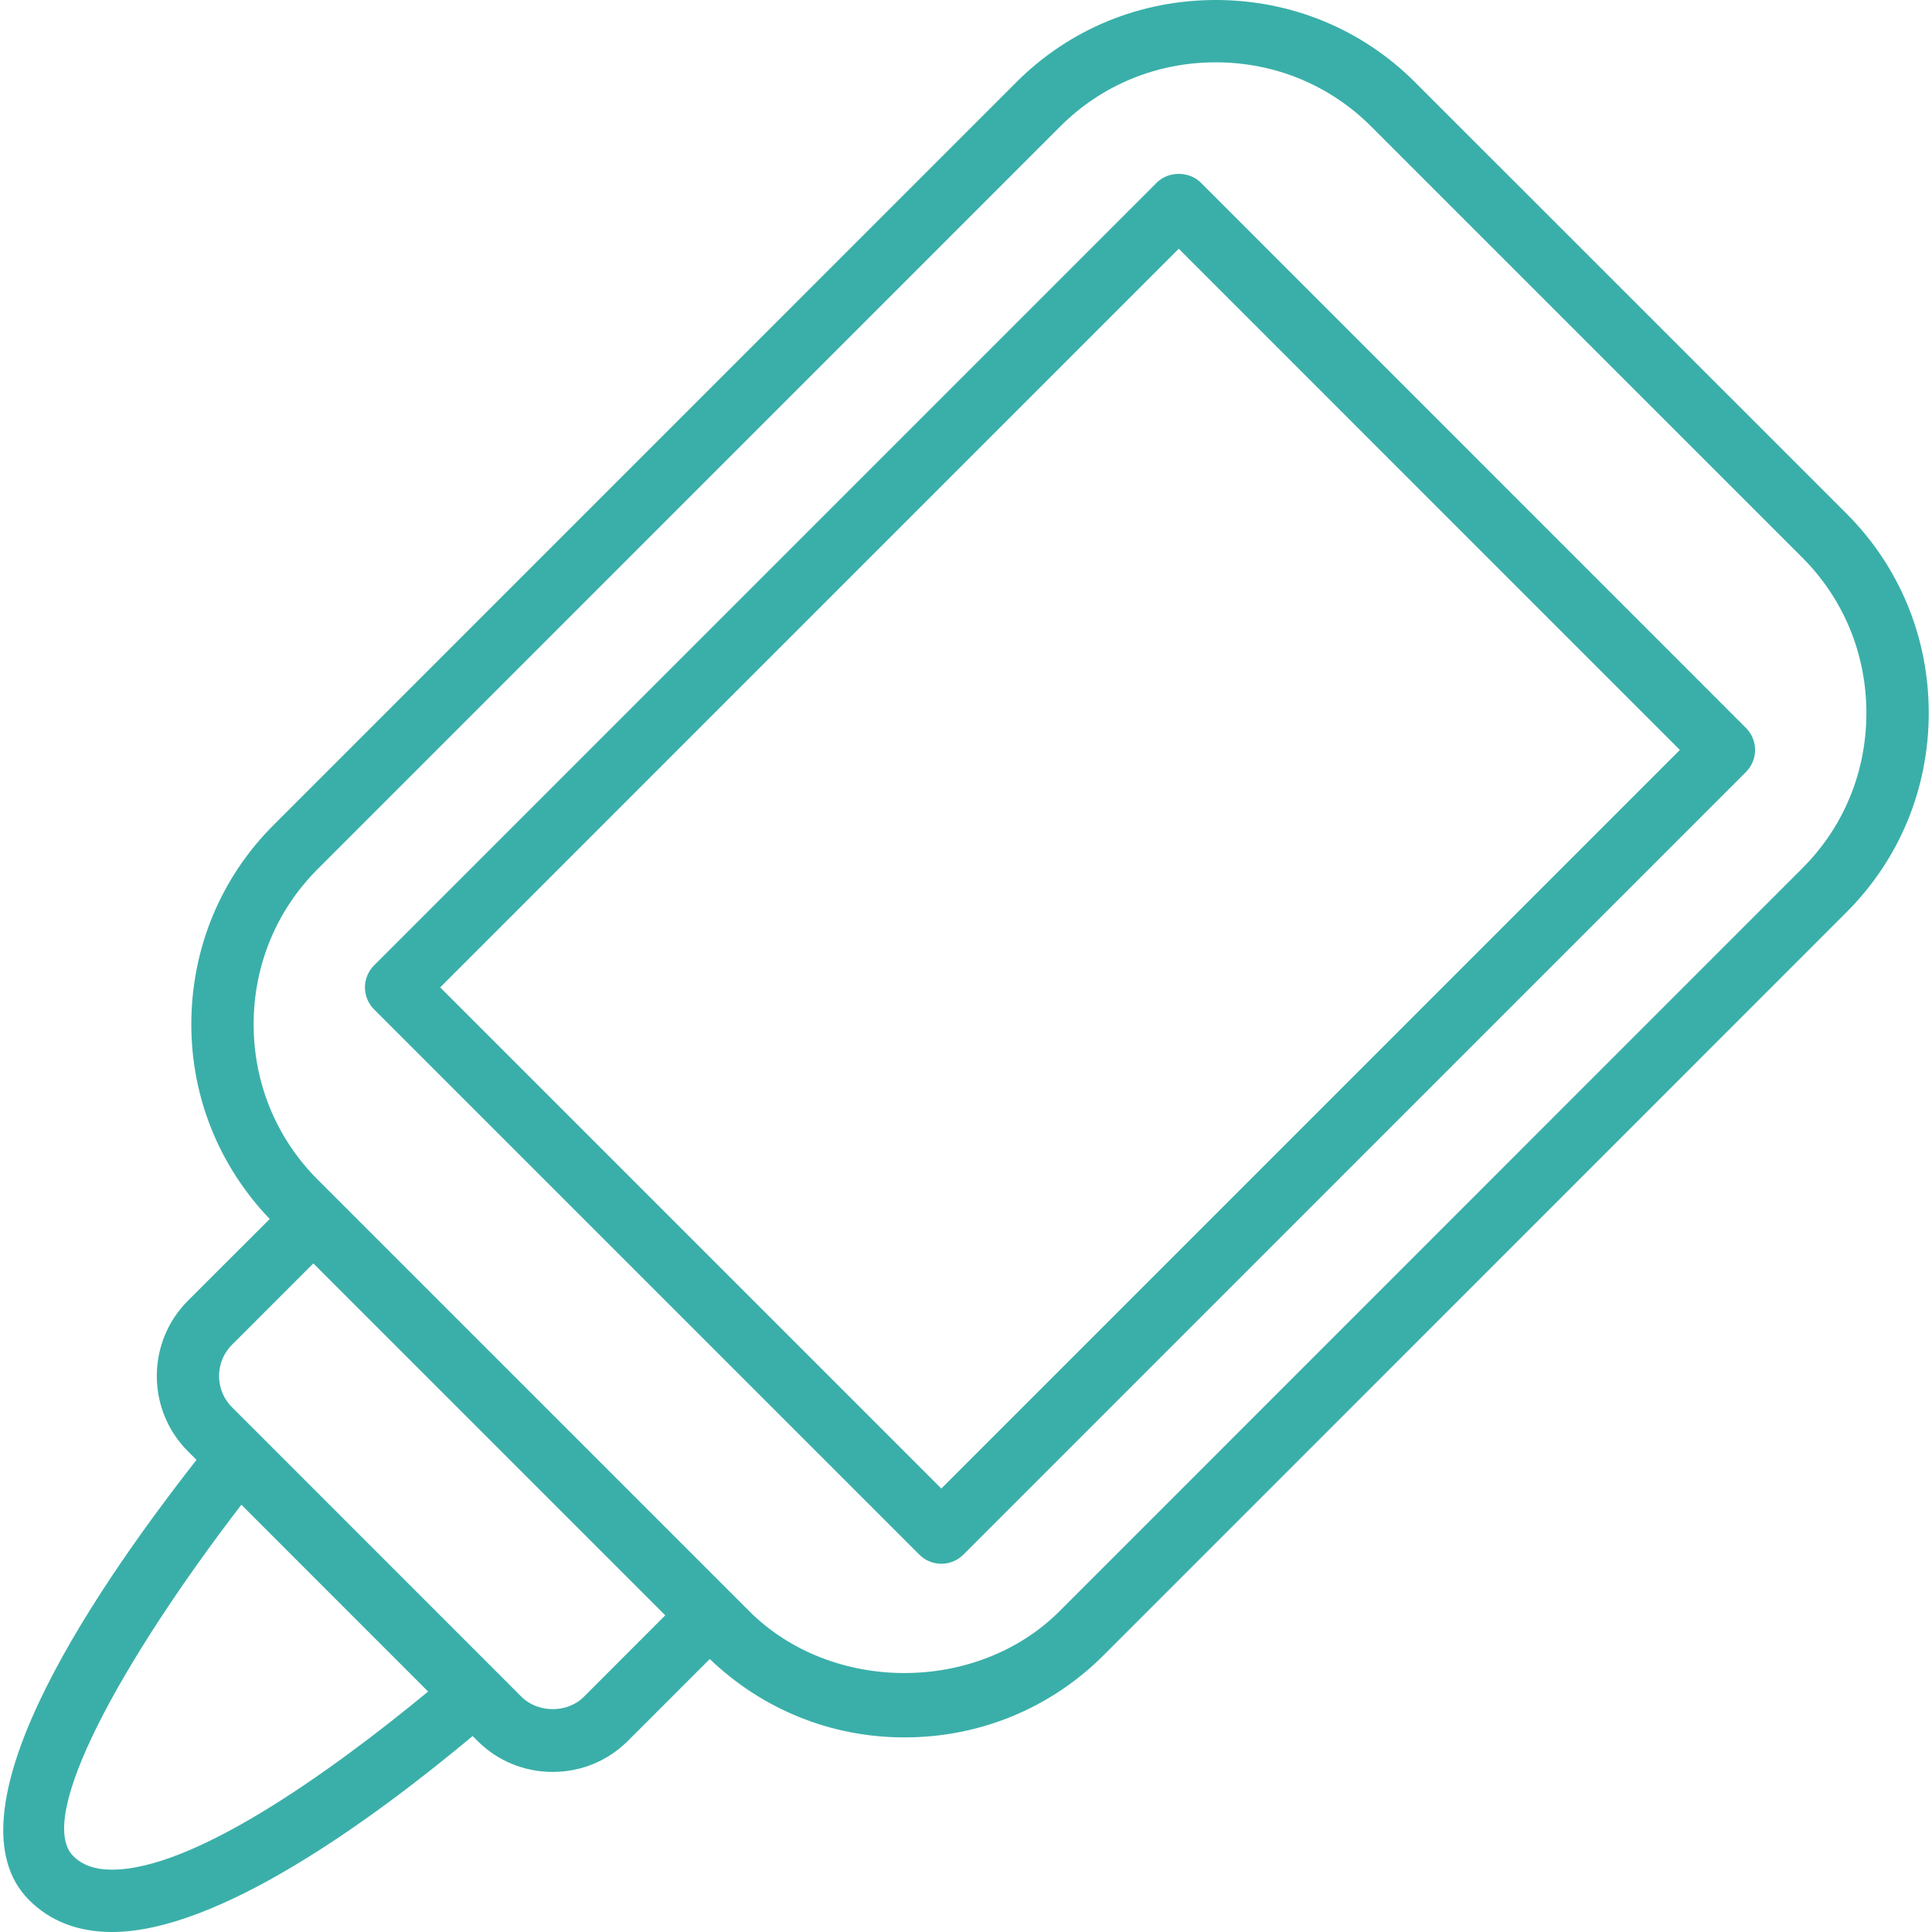
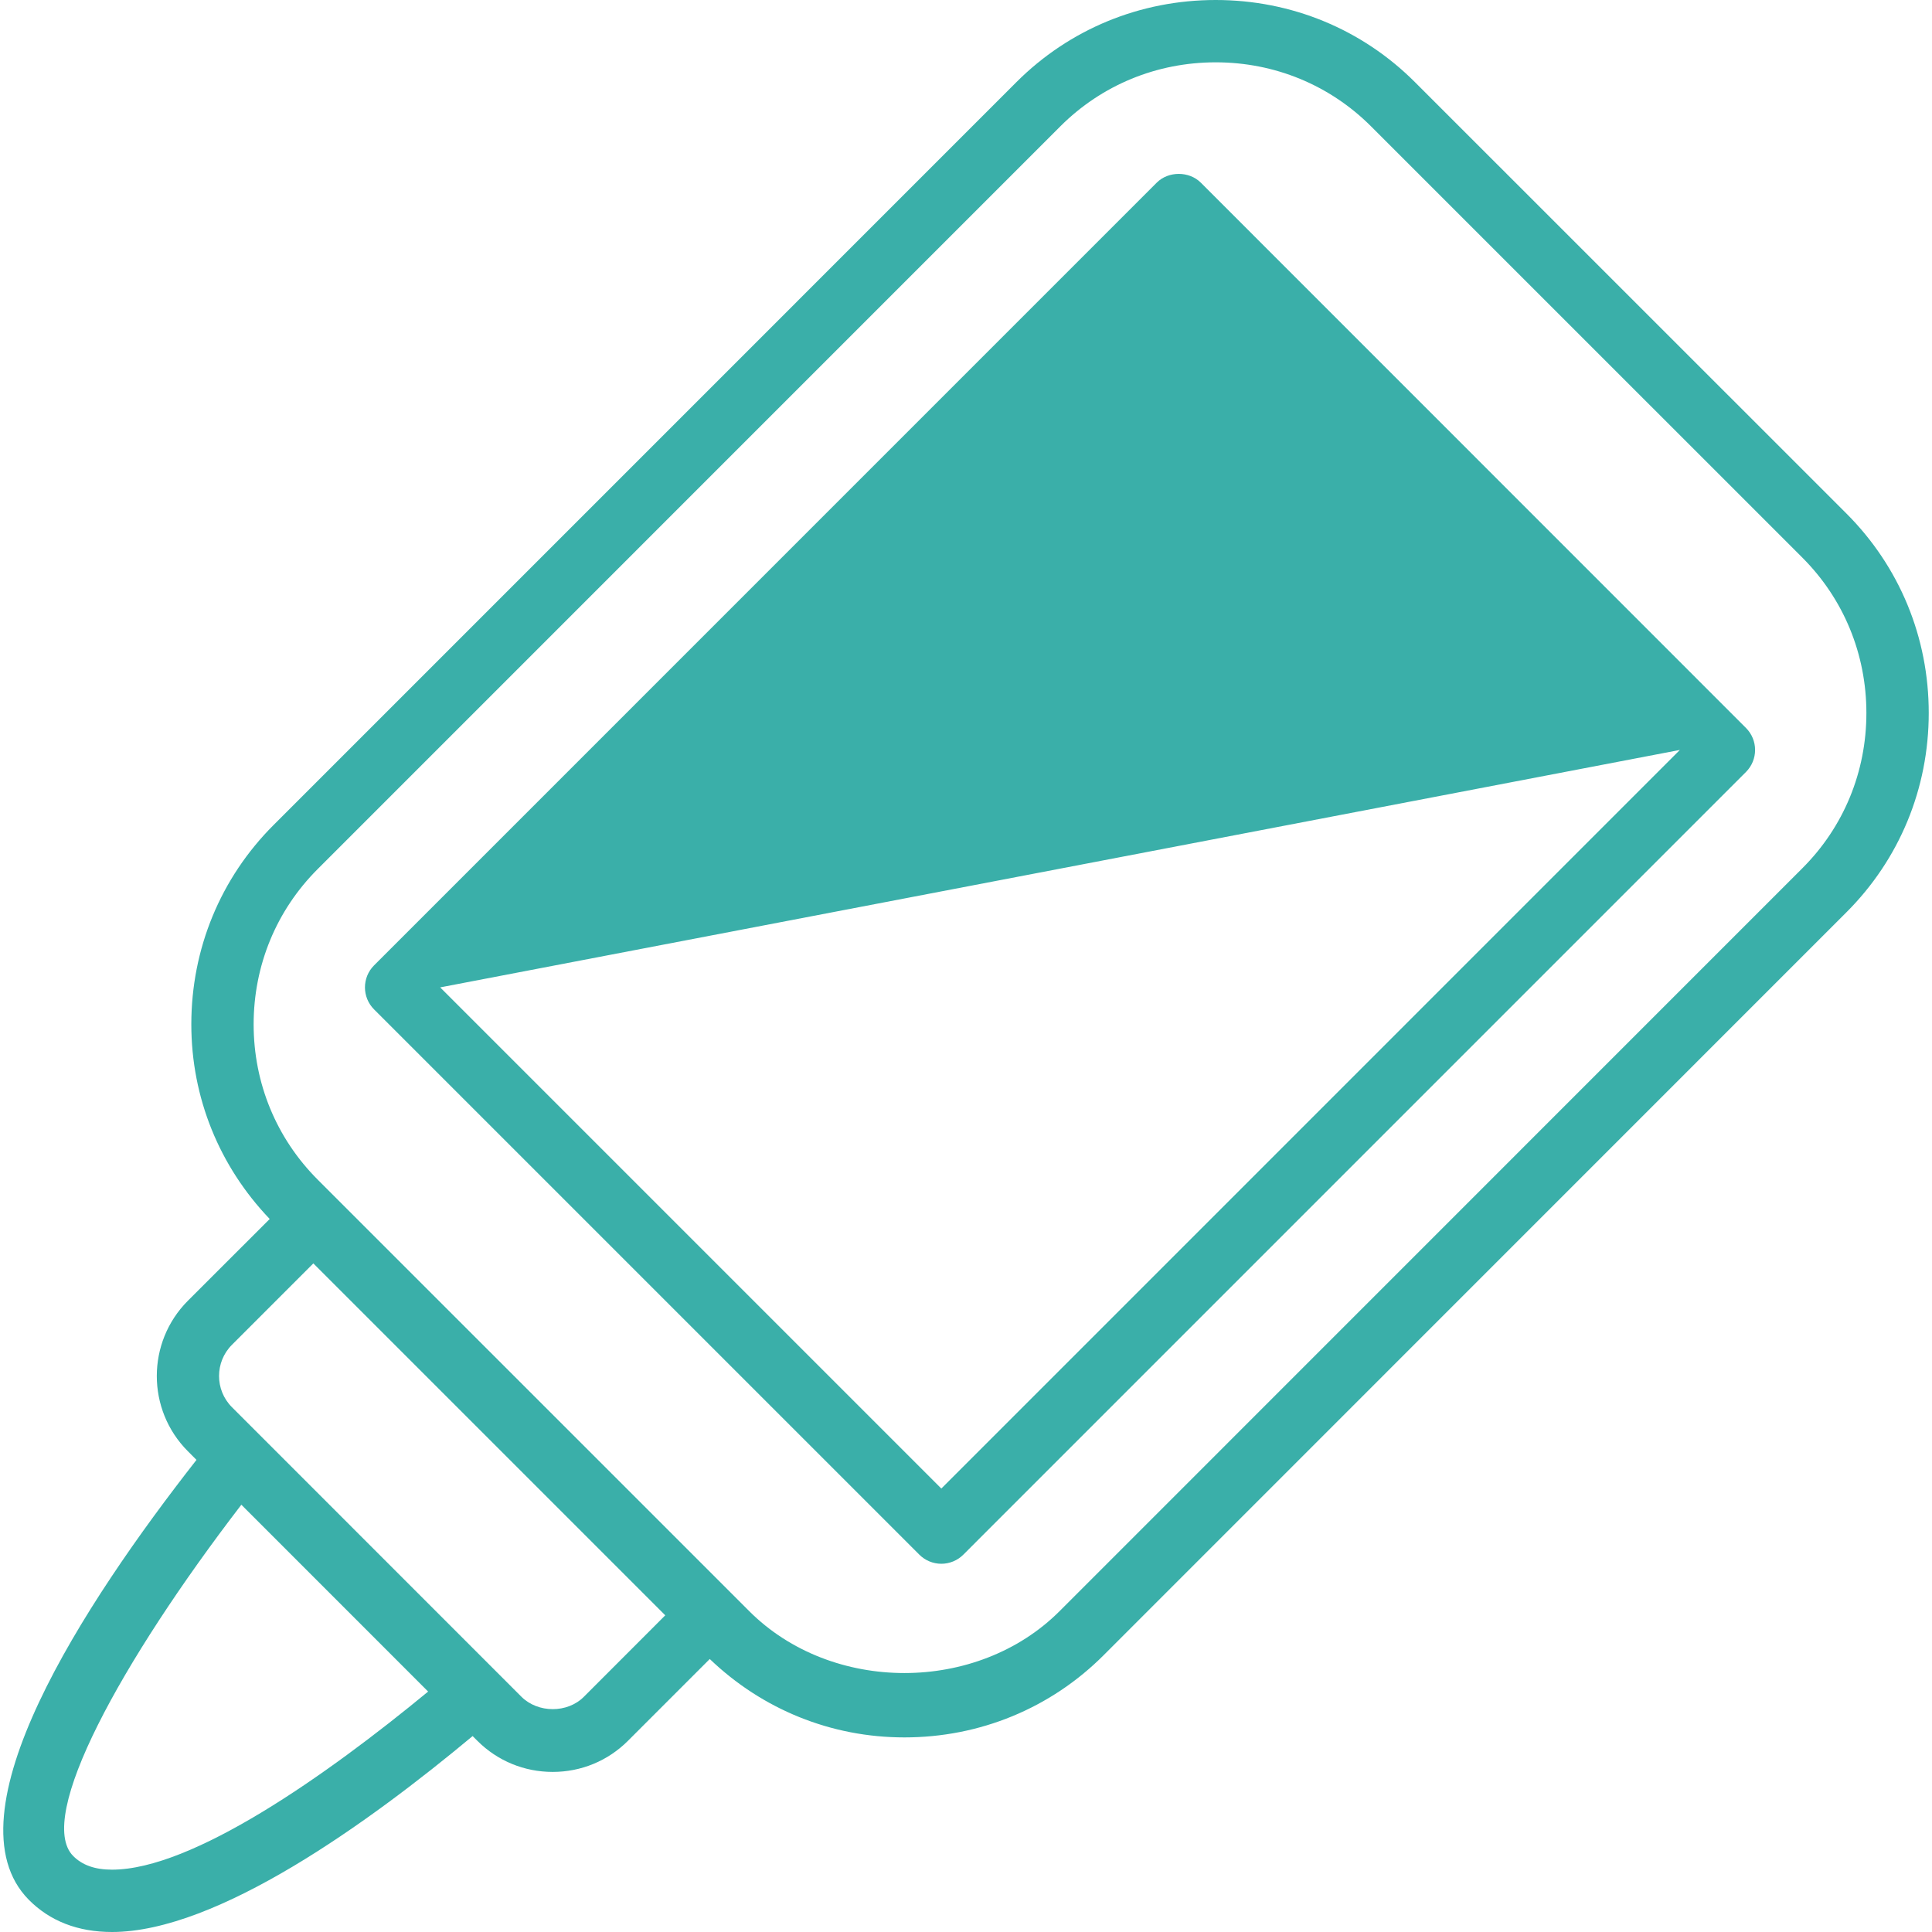
<svg xmlns="http://www.w3.org/2000/svg" width="512" height="512" viewBox="0 0 512 512" fill="none">
-   <path d="M318.225 48.405C315.126 45.309 309.645 45.309 306.545 48.405L99.137 255.828C95.911 259.057 95.911 264.285 99.137 267.507L243.627 411.996C245.176 413.542 247.27 414.415 249.463 414.415C251.658 414.415 253.755 413.542 255.298 411.996L462.694 204.587C465.923 201.361 465.923 196.134 462.694 192.908L318.225 48.405ZM249.463 394.478L116.652 261.667L312.385 65.92L445.183 198.744L249.463 394.478ZM489.347 136.115L374.998 21.792C360.949 7.724 342.175 0 322.176 0C302.157 0 283.39 7.724 269.334 21.792L72.508 218.632C58.44 232.684 50.702 251.443 50.702 271.461C50.702 290.91 58.137 309.103 71.475 323.043L49.784 344.719C38.811 355.721 38.811 373.591 49.784 384.589L52.073 386.884C22.153 425.078 -14.447 481.042 7.603 503.43C13.218 509.113 20.652 512 29.685 512C57.525 512 97.702 483.06 125.252 460.076L126.541 461.365C131.847 466.654 138.93 469.577 146.475 469.577C154.01 469.577 161.09 466.654 166.399 461.348L188.093 439.654C202.011 452.996 220.223 460.43 239.676 460.43C259.673 460.43 278.455 452.69 292.497 438.625L489.327 241.762C503.389 227.713 511.136 208.954 511.136 188.956C511.148 168.938 503.402 150.18 489.347 136.115V136.115ZM29.685 495.48C25.17 495.48 21.795 494.289 19.373 491.834C9.396 481.688 32.025 440.382 63.96 398.767L113.459 448.283C86.348 470.642 50.94 495.48 29.685 495.48ZM154.723 449.673C150.365 454.048 142.575 454.012 138.201 449.673L61.461 372.913C56.914 368.366 56.914 360.944 61.461 356.397L83.042 334.813L176.301 428.076L154.723 449.673ZM477.648 230.087L280.824 426.946C258.95 448.849 220.399 448.849 198.529 426.946L84.184 312.607C73.238 301.654 67.216 287.043 67.216 271.461C67.216 255.86 73.238 241.248 84.184 230.315L281.013 33.468C291.951 22.534 306.565 16.516 322.176 16.516C337.774 16.516 352.389 22.534 363.326 33.468L477.661 147.794C488.604 158.75 494.613 173.362 494.613 188.957C494.613 204.555 488.604 219.15 477.648 230.087V230.087Z" fill="#3AAFA9" />
+   <path d="M318.225 48.405C315.126 45.309 309.645 45.309 306.545 48.405L99.137 255.828C95.911 259.057 95.911 264.285 99.137 267.507L243.627 411.996C245.176 413.542 247.27 414.415 249.463 414.415C251.658 414.415 253.755 413.542 255.298 411.996L462.694 204.587C465.923 201.361 465.923 196.134 462.694 192.908L318.225 48.405ZM249.463 394.478L116.652 261.667L445.183 198.744L249.463 394.478ZM489.347 136.115L374.998 21.792C360.949 7.724 342.175 0 322.176 0C302.157 0 283.39 7.724 269.334 21.792L72.508 218.632C58.44 232.684 50.702 251.443 50.702 271.461C50.702 290.91 58.137 309.103 71.475 323.043L49.784 344.719C38.811 355.721 38.811 373.591 49.784 384.589L52.073 386.884C22.153 425.078 -14.447 481.042 7.603 503.43C13.218 509.113 20.652 512 29.685 512C57.525 512 97.702 483.06 125.252 460.076L126.541 461.365C131.847 466.654 138.93 469.577 146.475 469.577C154.01 469.577 161.09 466.654 166.399 461.348L188.093 439.654C202.011 452.996 220.223 460.43 239.676 460.43C259.673 460.43 278.455 452.69 292.497 438.625L489.327 241.762C503.389 227.713 511.136 208.954 511.136 188.956C511.148 168.938 503.402 150.18 489.347 136.115V136.115ZM29.685 495.48C25.17 495.48 21.795 494.289 19.373 491.834C9.396 481.688 32.025 440.382 63.96 398.767L113.459 448.283C86.348 470.642 50.94 495.48 29.685 495.48ZM154.723 449.673C150.365 454.048 142.575 454.012 138.201 449.673L61.461 372.913C56.914 368.366 56.914 360.944 61.461 356.397L83.042 334.813L176.301 428.076L154.723 449.673ZM477.648 230.087L280.824 426.946C258.95 448.849 220.399 448.849 198.529 426.946L84.184 312.607C73.238 301.654 67.216 287.043 67.216 271.461C67.216 255.86 73.238 241.248 84.184 230.315L281.013 33.468C291.951 22.534 306.565 16.516 322.176 16.516C337.774 16.516 352.389 22.534 363.326 33.468L477.661 147.794C488.604 158.75 494.613 173.362 494.613 188.957C494.613 204.555 488.604 219.15 477.648 230.087V230.087Z" fill="#3AAFA9" />
</svg>